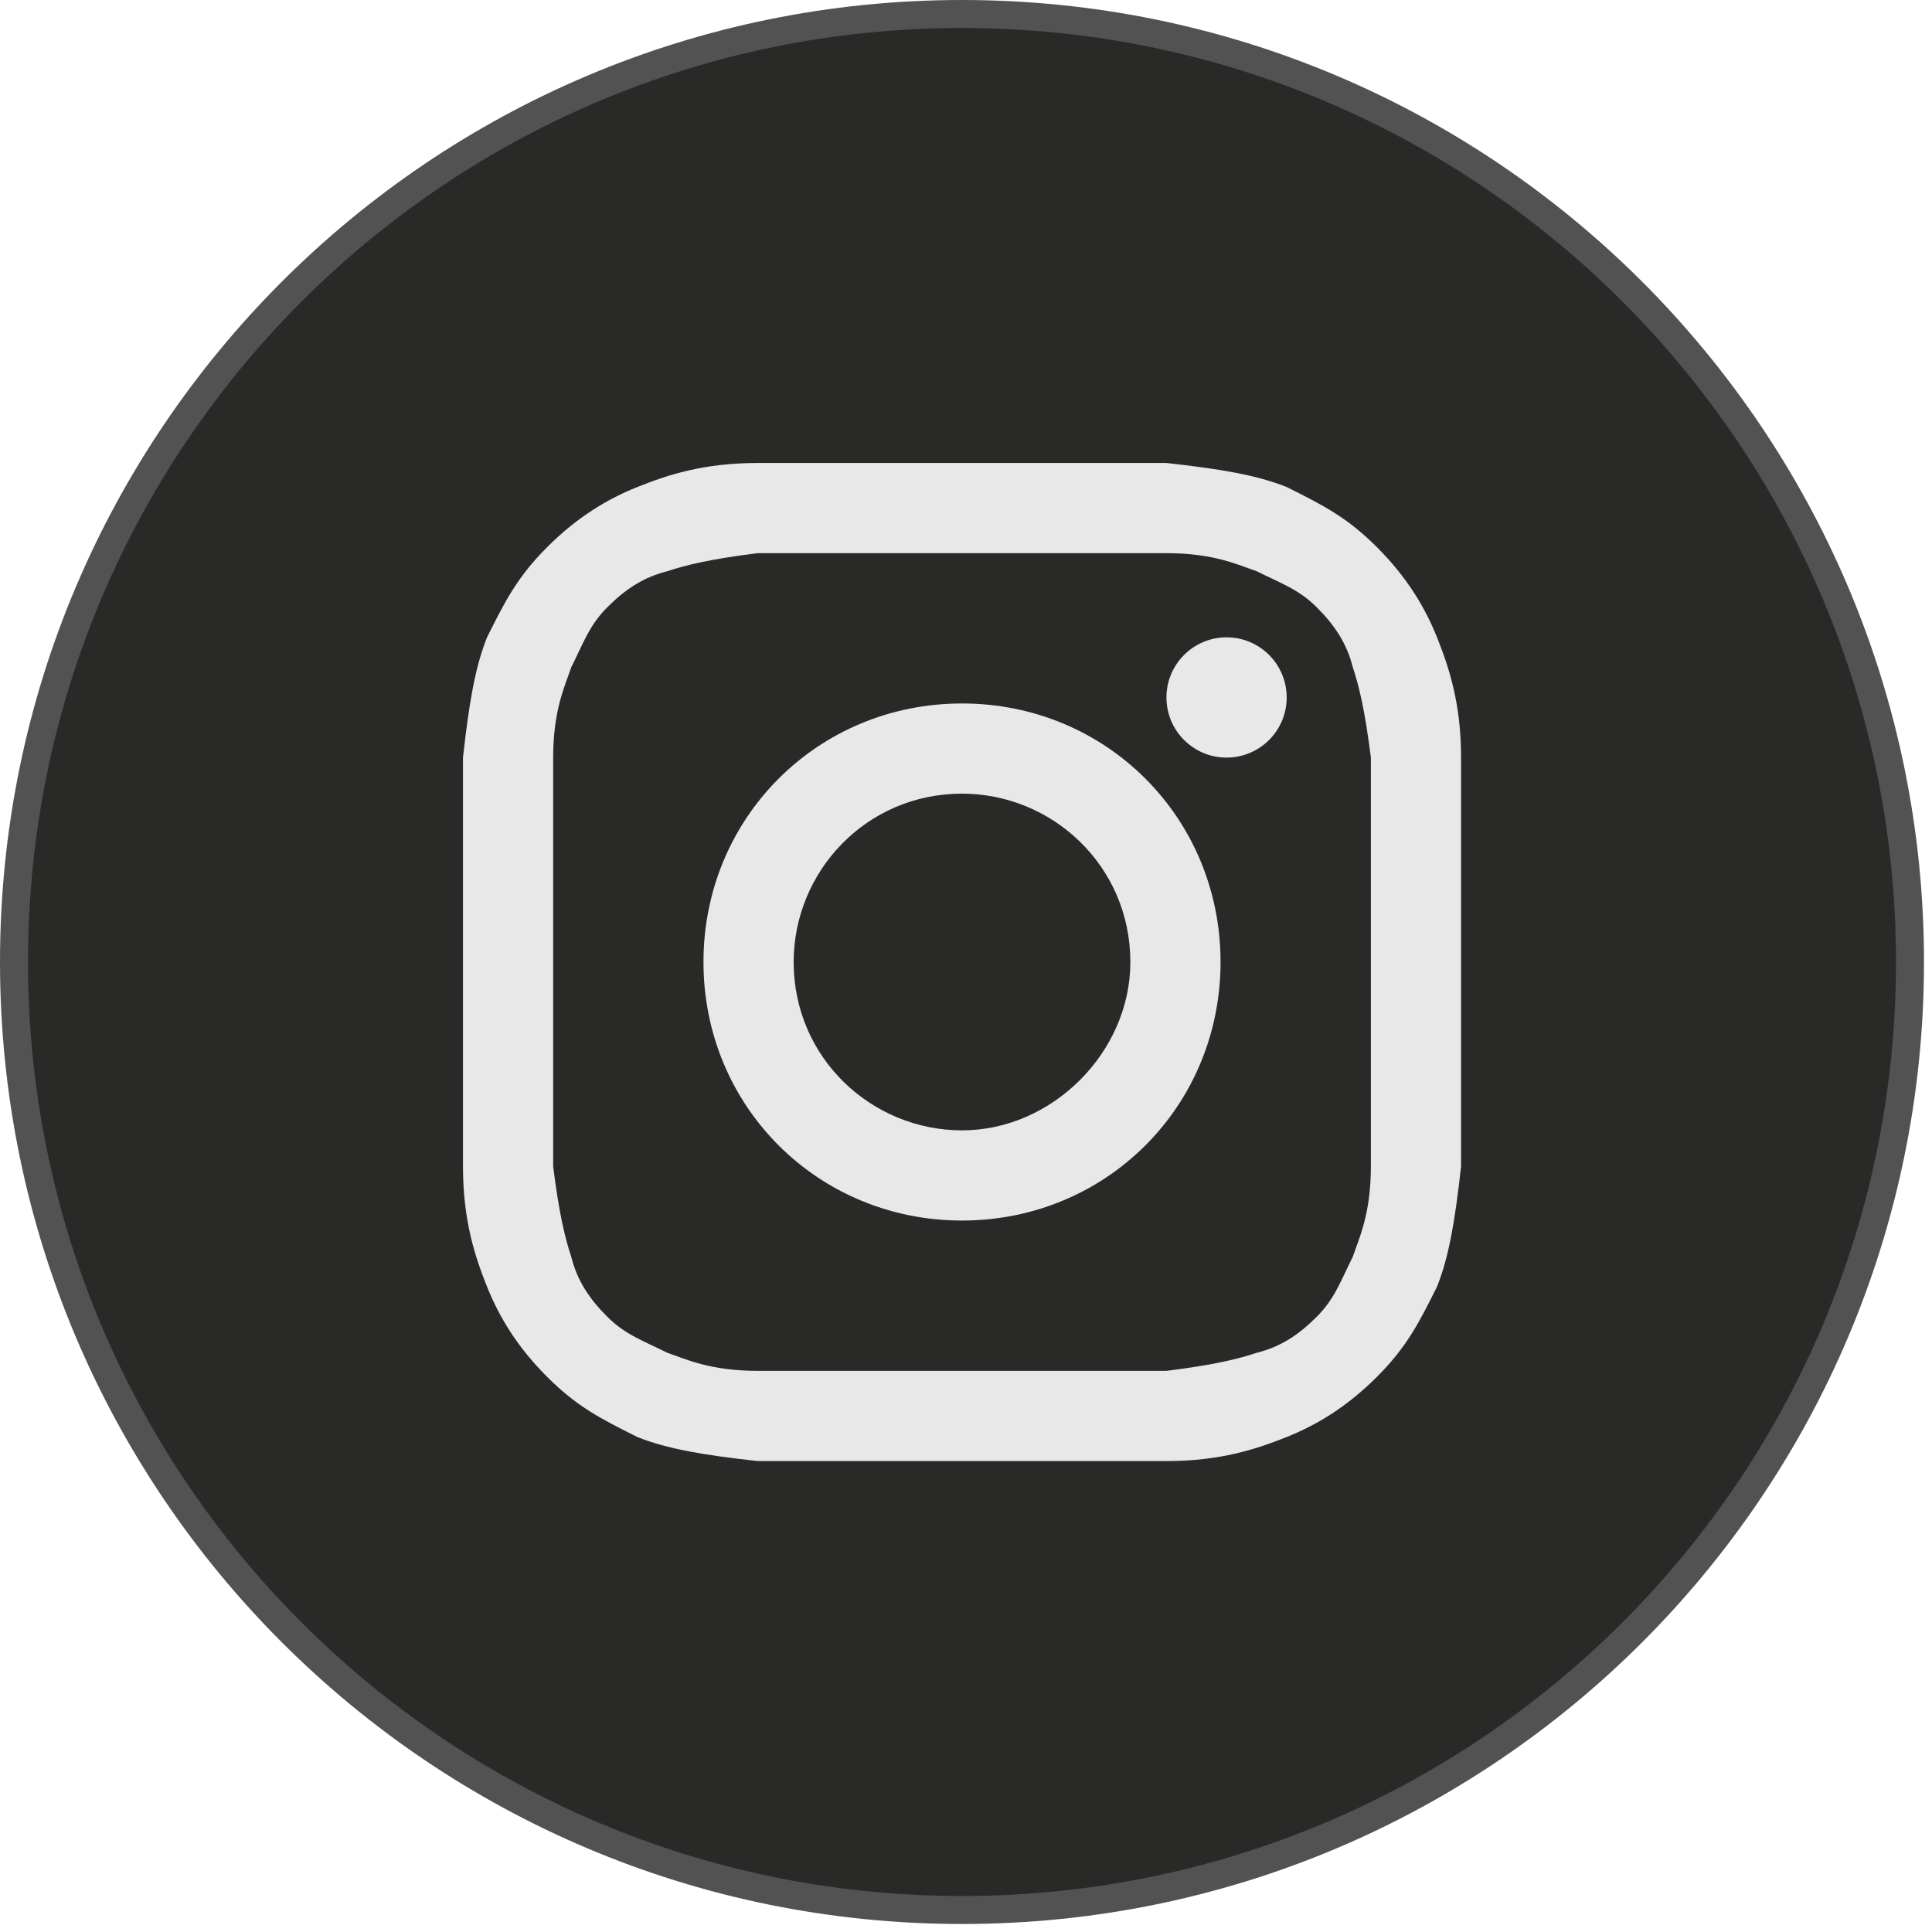
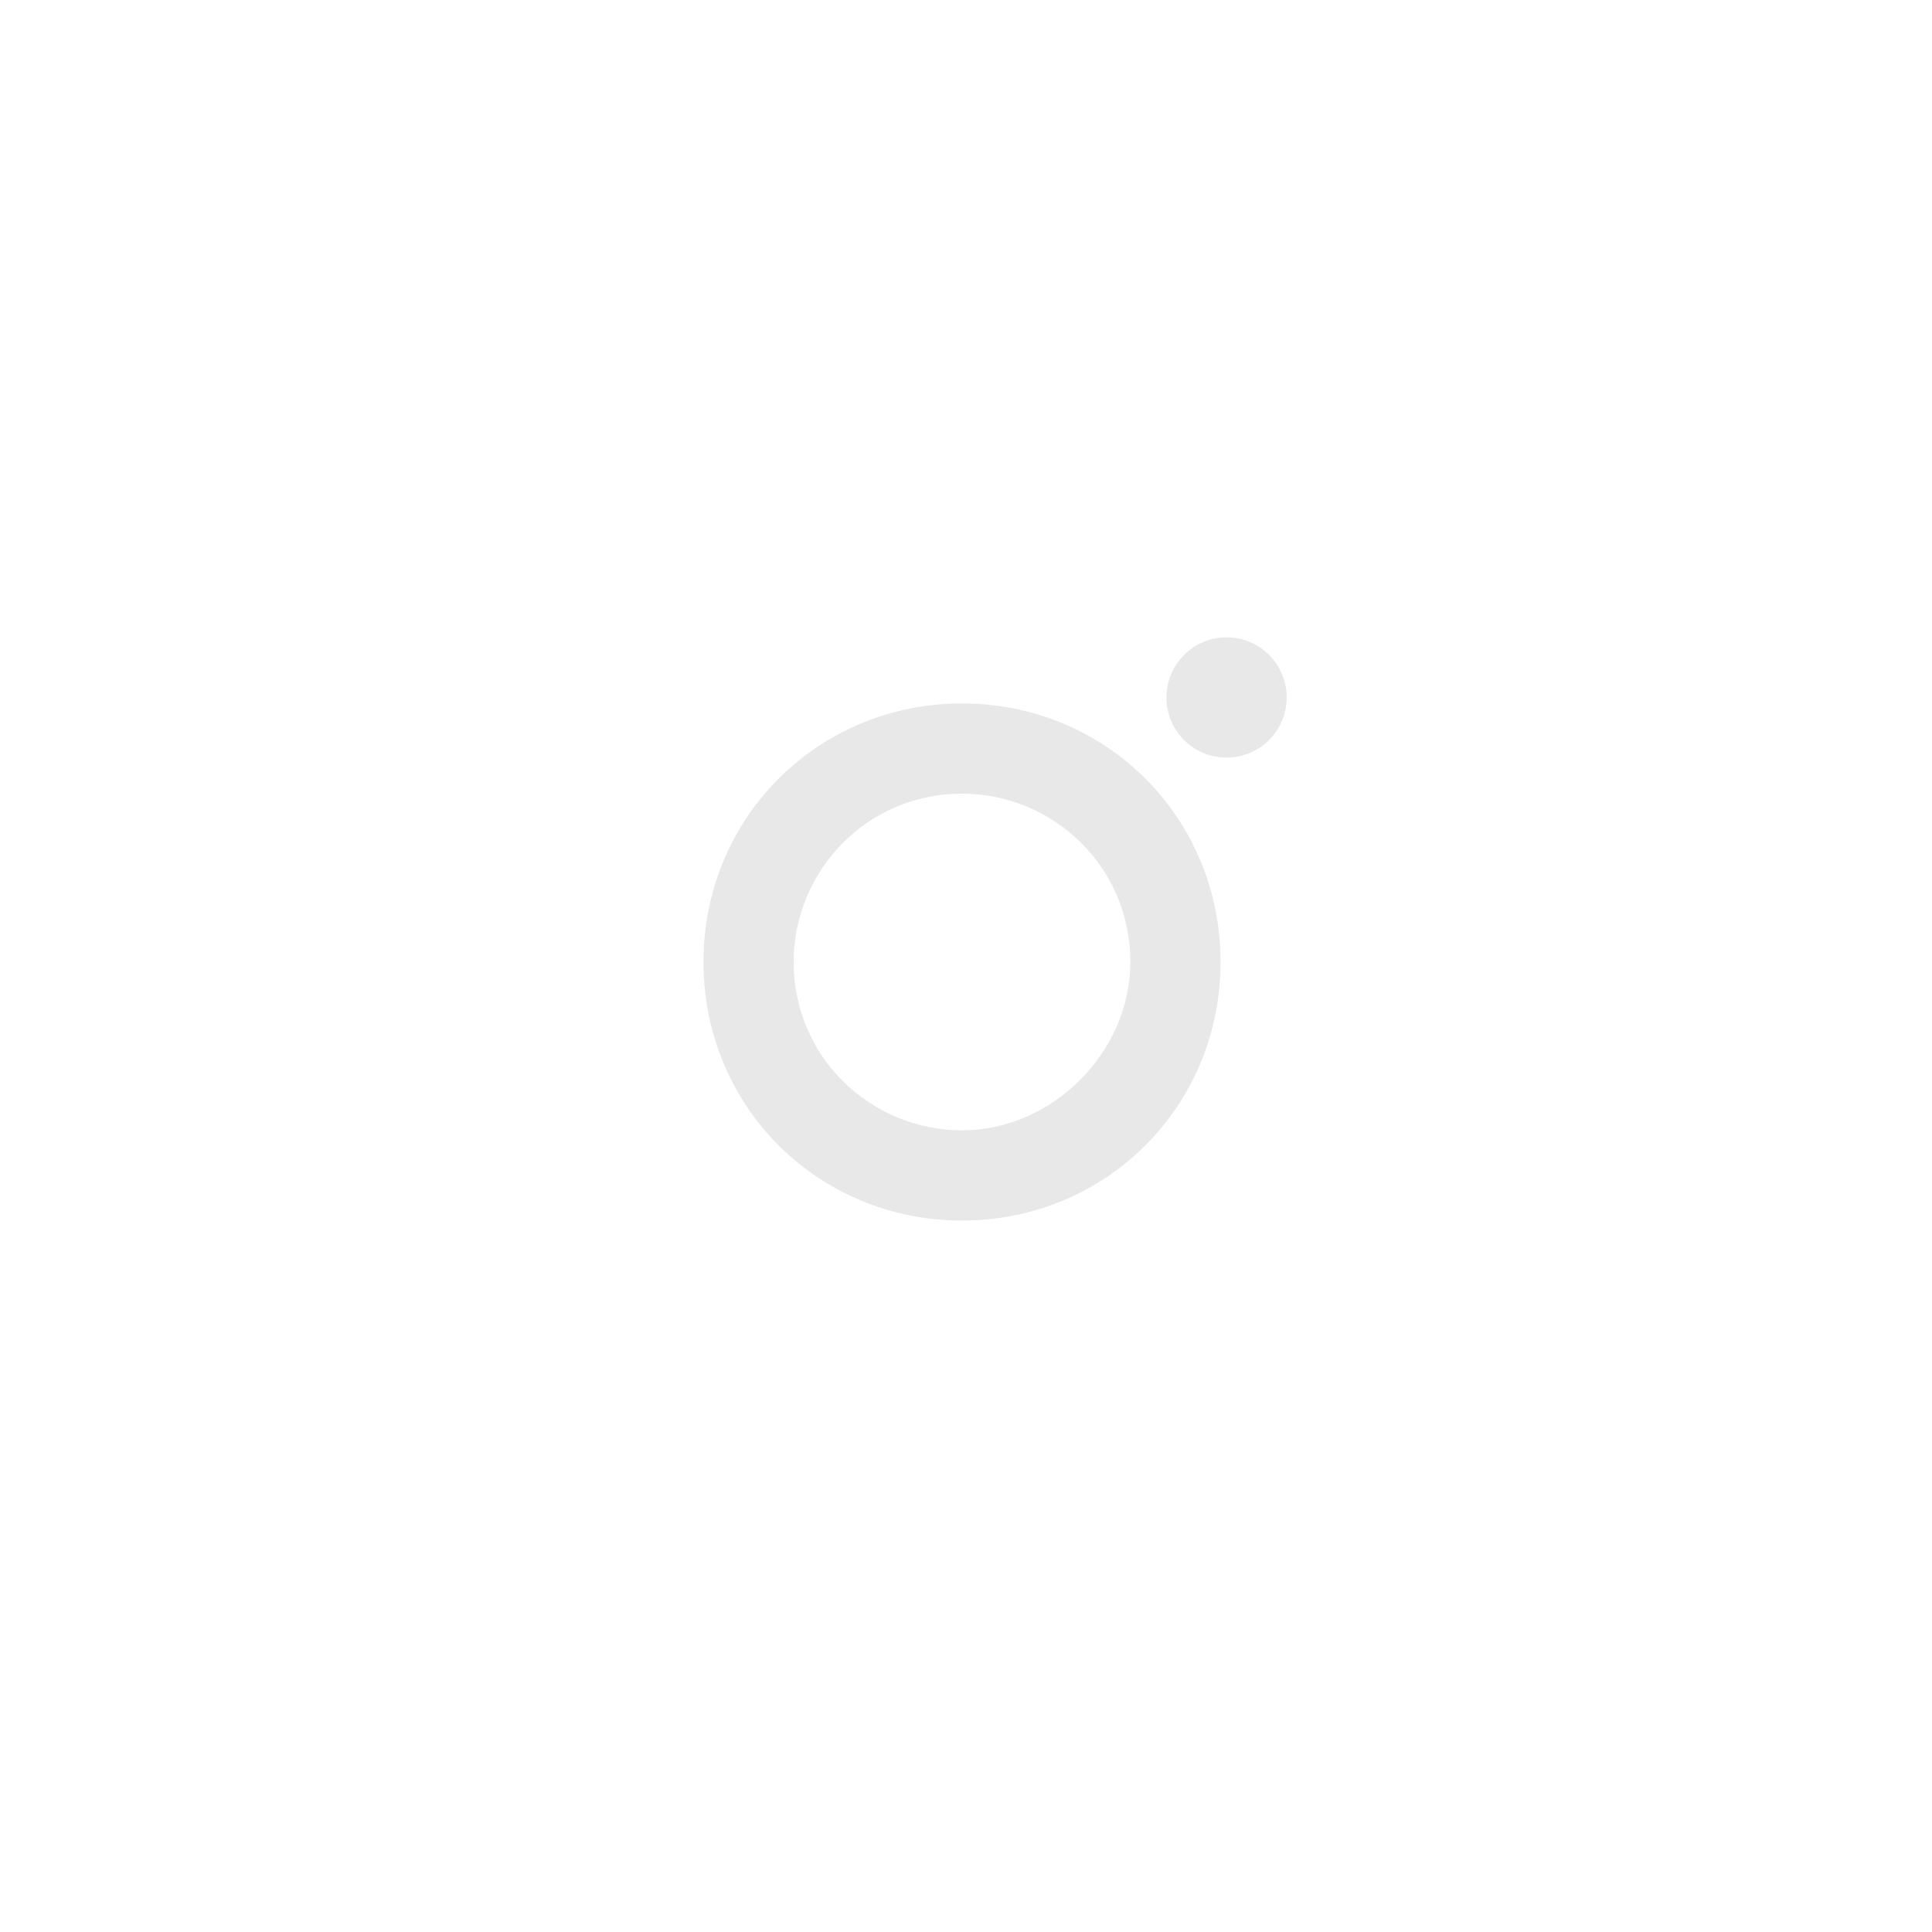
<svg xmlns="http://www.w3.org/2000/svg" width="69" height="69" viewBox="0 0 69 69" fill="none">
-   <path d="M34.357 68.214C15.658 68.214 0.5 53.056 0.5 34.357C0.5 15.658 15.658 0.5 34.357 0.5C53.056 0.5 68.214 15.658 68.214 34.357C68.214 53.056 53.056 68.214 34.357 68.214Z" fill="#292928" stroke="#525252" />
-   <path d="M34.358 19.756C39.082 19.756 39.726 19.756 41.659 19.756C43.377 19.756 44.236 20.185 44.88 20.4C45.739 20.83 46.383 21.044 47.027 21.689C47.671 22.333 48.101 22.977 48.316 23.836C48.53 24.48 48.745 25.339 48.96 27.057C48.96 28.989 48.96 29.419 48.96 34.358C48.96 39.297 48.96 39.726 48.96 41.659C48.96 43.377 48.53 44.235 48.316 44.88C47.886 45.739 47.671 46.383 47.027 47.027C46.383 47.671 45.739 48.101 44.88 48.315C44.236 48.53 43.377 48.745 41.659 48.959C39.726 48.959 39.297 48.959 34.358 48.959C29.419 48.959 28.99 48.959 27.057 48.959C25.339 48.959 24.48 48.53 23.836 48.315C22.977 47.886 22.333 47.671 21.689 47.027C21.044 46.383 20.615 45.739 20.4 44.88C20.186 44.235 19.971 43.377 19.756 41.659C19.756 39.726 19.756 39.297 19.756 34.358C19.756 29.419 19.756 28.989 19.756 27.057C19.756 25.339 20.186 24.48 20.4 23.836C20.83 22.977 21.044 22.333 21.689 21.689C22.333 21.044 22.977 20.615 23.836 20.4C24.48 20.185 25.339 19.971 27.057 19.756C28.99 19.756 29.634 19.756 34.358 19.756ZM34.358 16.535C29.419 16.535 28.99 16.535 27.057 16.535C25.124 16.535 23.836 16.964 22.762 17.394C21.689 17.823 20.615 18.468 19.541 19.541C18.468 20.615 18.038 21.474 17.394 22.762C16.965 23.836 16.75 25.124 16.535 27.057C16.535 28.989 16.535 29.634 16.535 34.358C16.535 39.297 16.535 39.726 16.535 41.659C16.535 43.591 16.965 44.88 17.394 45.953C17.824 47.027 18.468 48.101 19.541 49.174C20.615 50.248 21.474 50.677 22.762 51.322C23.836 51.751 25.124 51.966 27.057 52.181C28.99 52.181 29.634 52.181 34.358 52.181C39.082 52.181 39.726 52.181 41.659 52.181C43.591 52.181 44.88 51.751 45.953 51.322C47.027 50.892 48.101 50.248 49.175 49.174C50.248 48.101 50.678 47.242 51.322 45.953C51.751 44.88 51.966 43.591 52.181 41.659C52.181 39.726 52.181 39.082 52.181 34.358C52.181 29.634 52.181 28.989 52.181 27.057C52.181 25.124 51.751 23.836 51.322 22.762C50.892 21.689 50.248 20.615 49.175 19.541C48.101 18.468 47.242 18.038 45.953 17.394C44.88 16.964 43.591 16.75 41.659 16.535C39.726 16.535 39.297 16.535 34.358 16.535Z" fill="#E8E8E8" />
  <path d="M34.358 25.124C29.204 25.124 25.124 29.204 25.124 34.358C25.124 39.511 29.204 43.591 34.358 43.591C39.511 43.591 43.591 39.511 43.591 34.358C43.591 29.204 39.511 25.124 34.358 25.124ZM34.358 40.37C31.137 40.37 28.345 37.793 28.345 34.358C28.345 31.137 30.922 28.345 34.358 28.345C37.579 28.345 40.37 30.922 40.37 34.358C40.37 37.579 37.579 40.37 34.358 40.37Z" fill="#E8E8E8" />
  <path d="M43.806 27.057C44.992 27.057 45.953 26.095 45.953 24.91C45.953 23.724 44.992 22.762 43.806 22.762C42.62 22.762 41.659 23.724 41.659 24.91C41.659 26.095 42.62 27.057 43.806 27.057Z" fill="#E8E8E8" />
</svg>